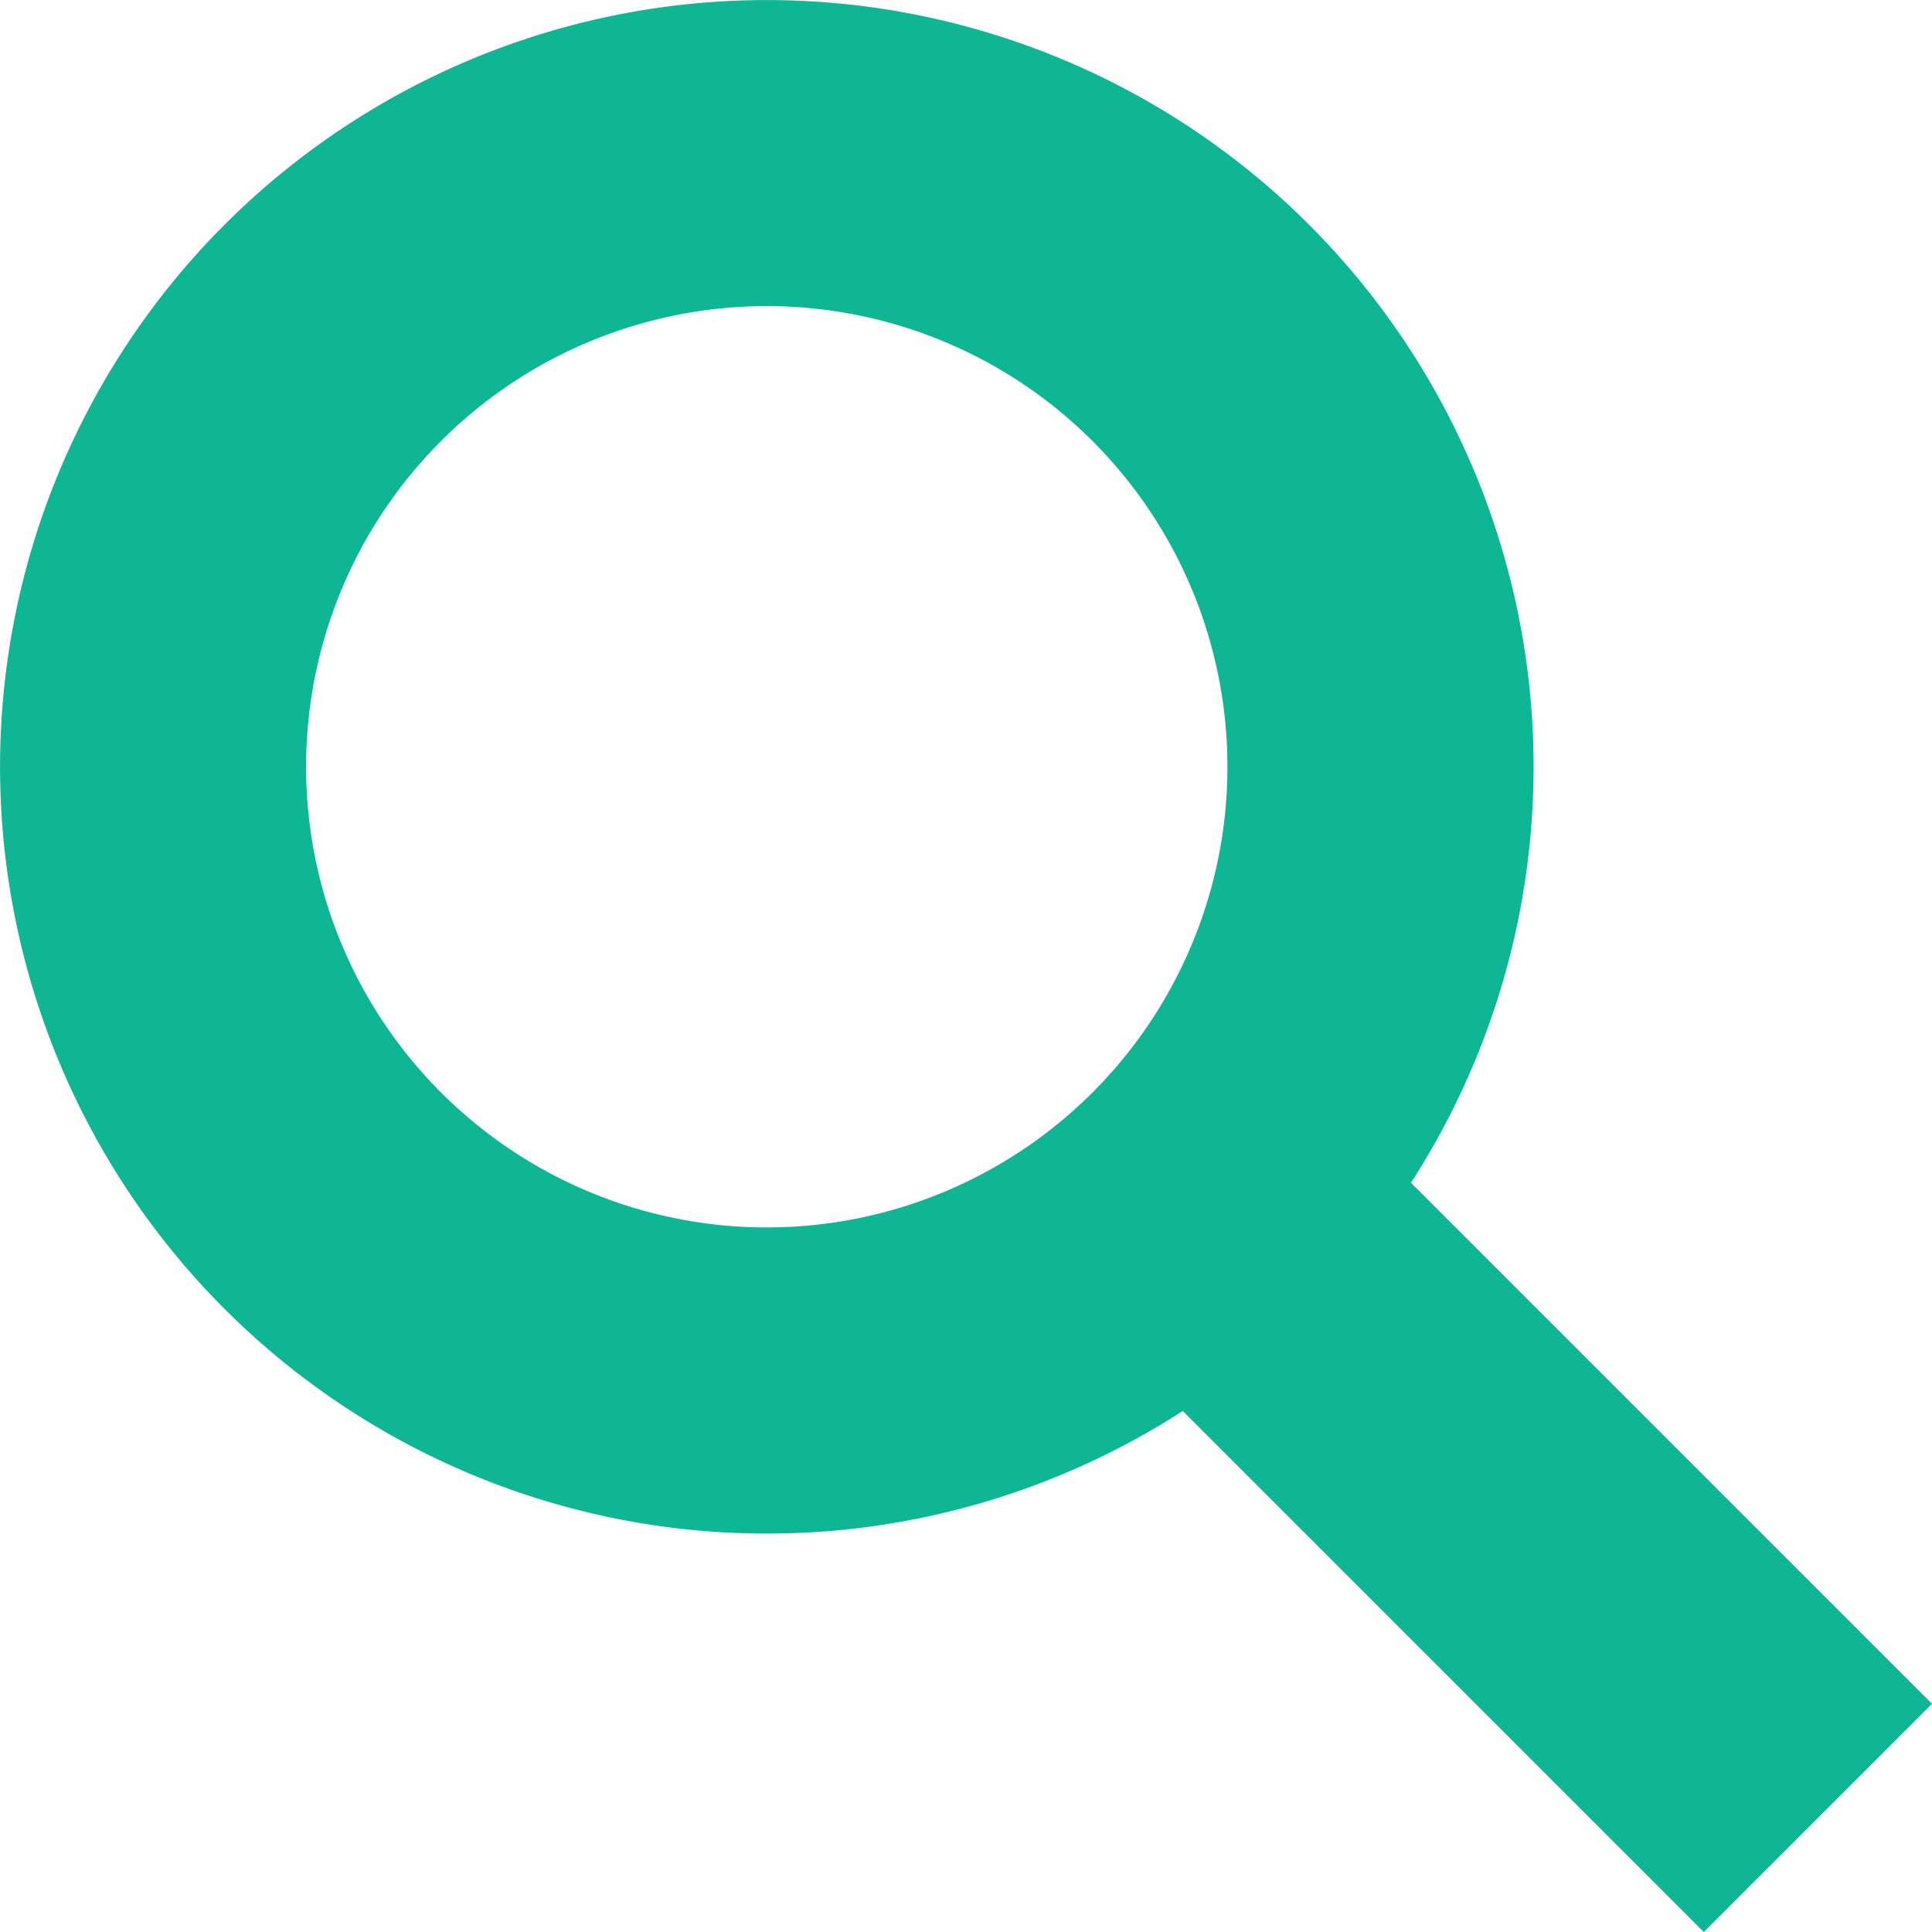
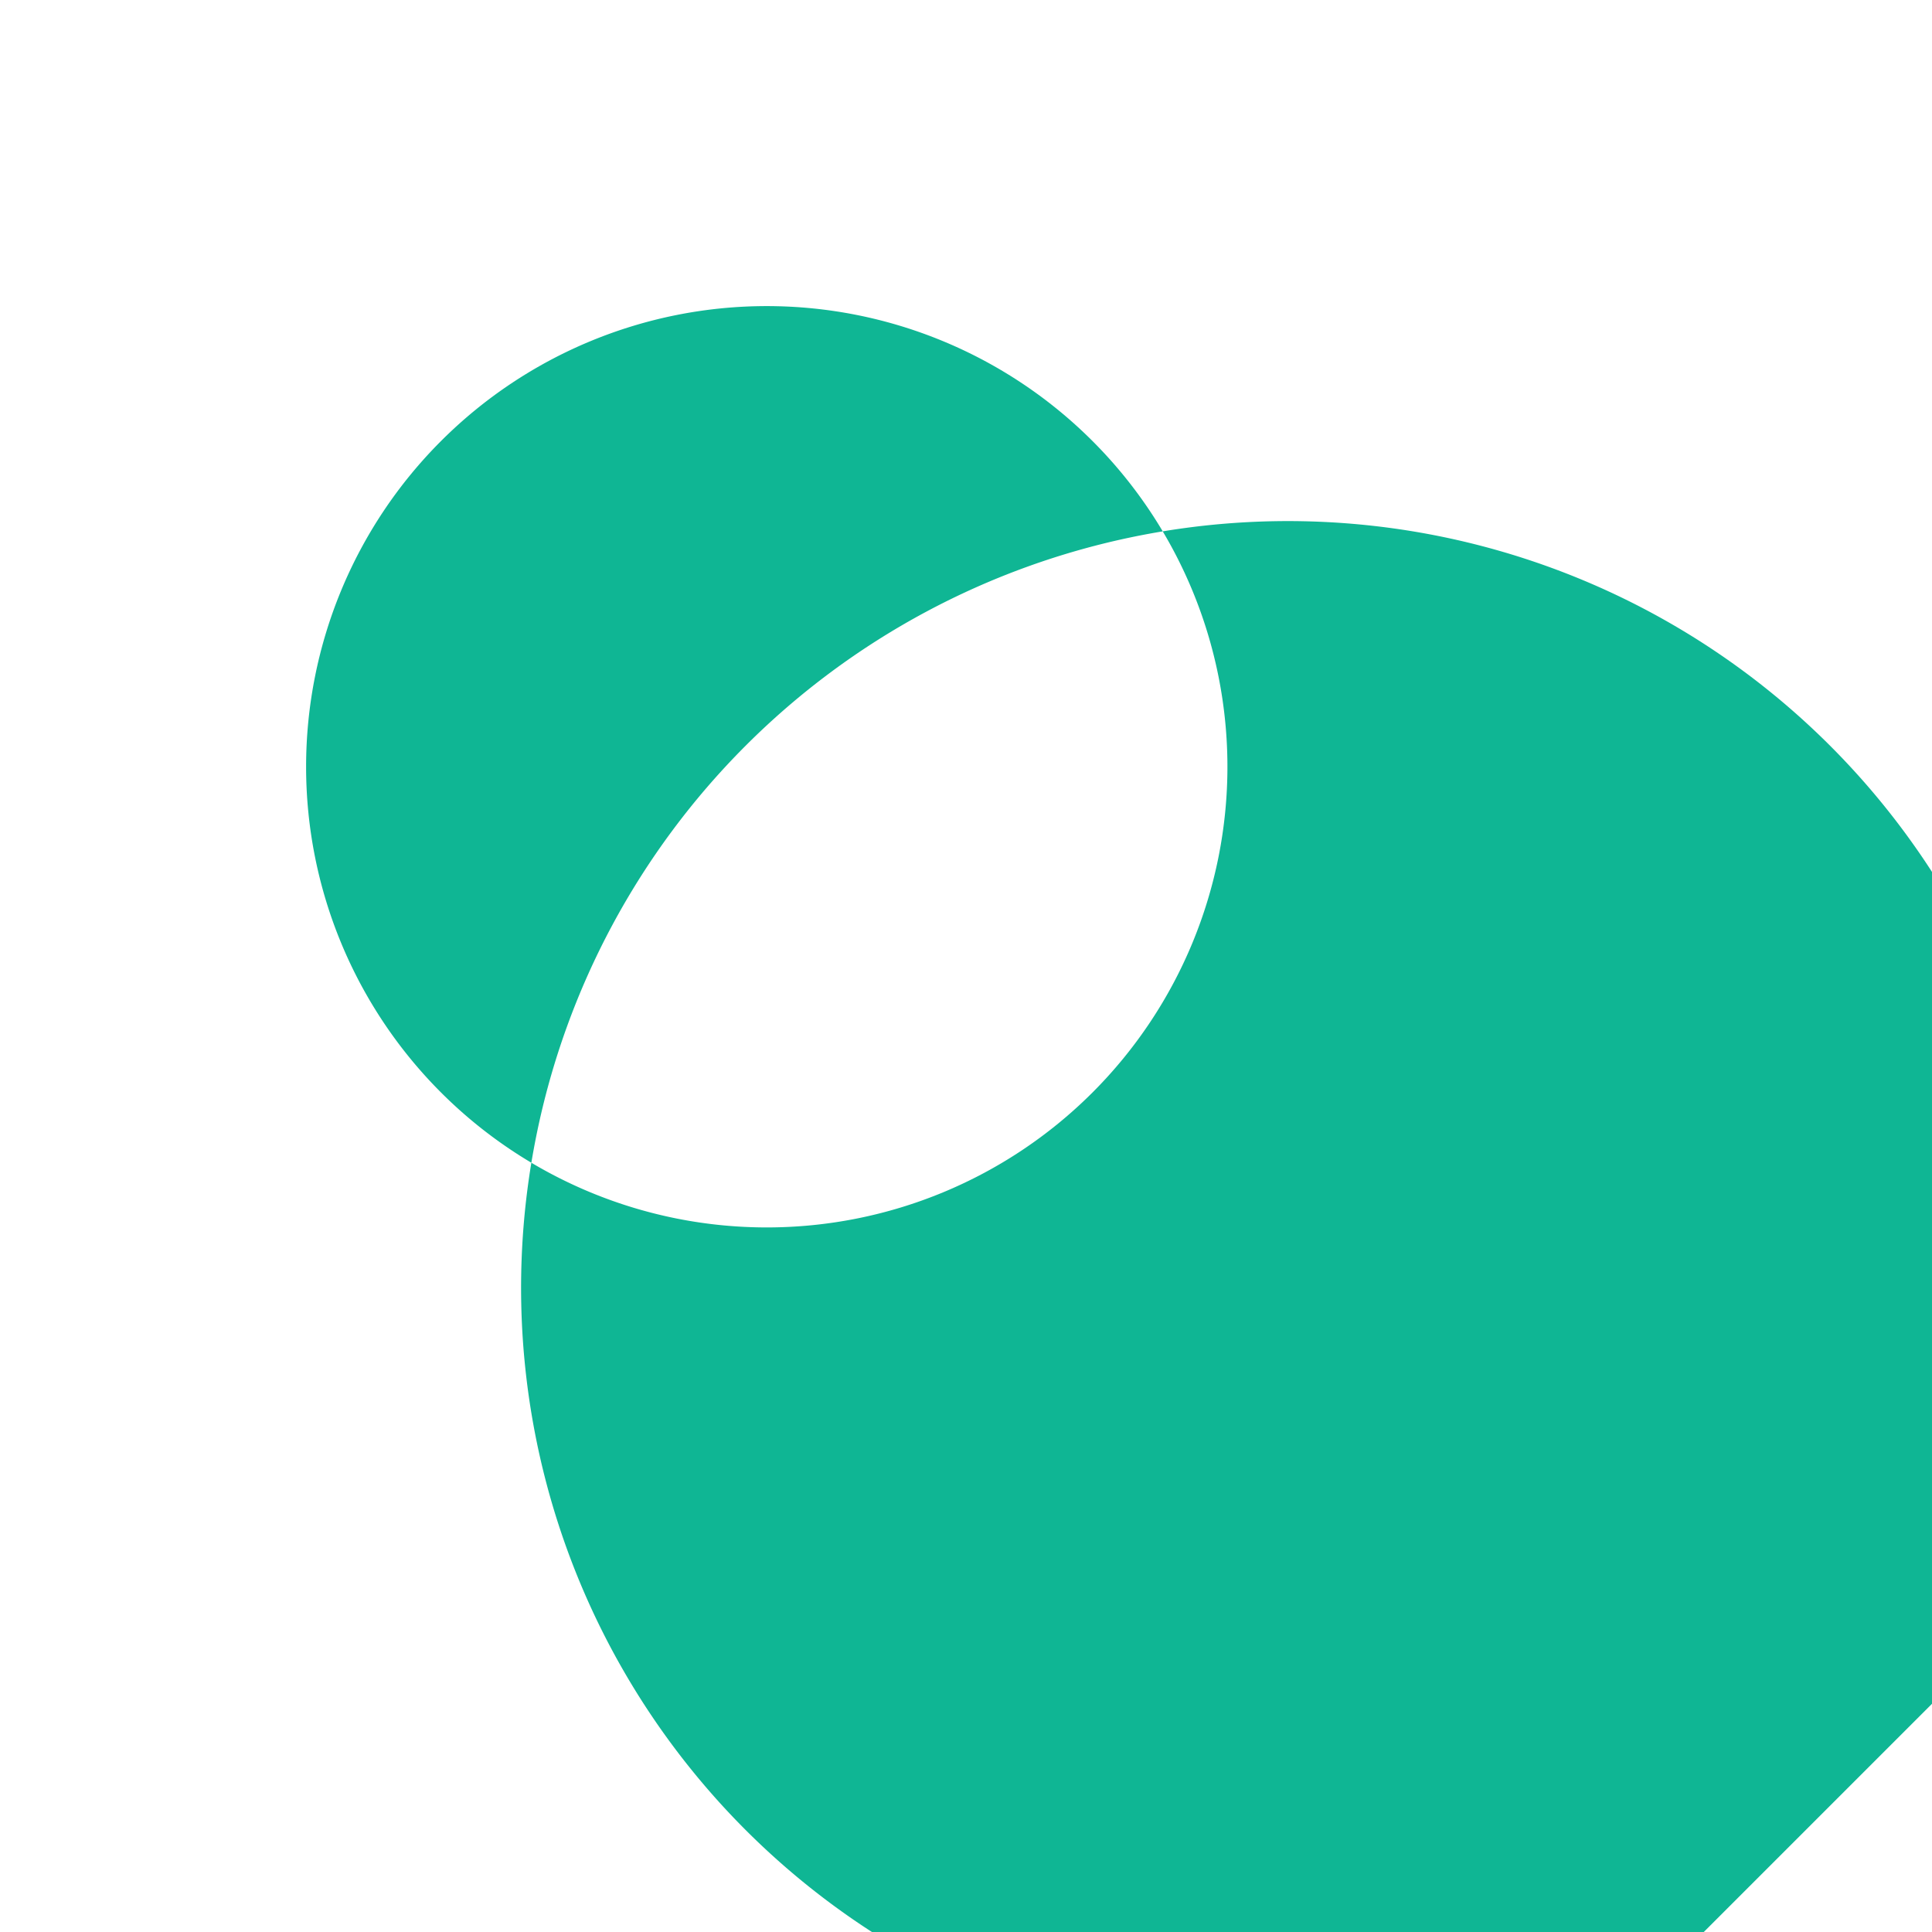
<svg xmlns="http://www.w3.org/2000/svg" viewBox="0 0 32 32">
  <defs>
    <style>.cls-1{fill:#0fb694;}</style>
  </defs>
  <title>Asset 28@1</title>
  <g id="Layer_2" data-name="Layer 2">
    <g id="Layer_1-2" data-name="Layer 1">
-       <path class="cls-1" d="M32,28.22l-8.63-8.63a12.7,12.7,0,1,0-3.78,3.78L28.22,32ZM5.07,12.7a7.63,7.63,0,1,1,7.63,7.63A7.63,7.63,0,0,1,5.07,12.7Z" />
+       <path class="cls-1" d="M32,28.22a12.7,12.7,0,1,0-3.78,3.78L28.22,32ZM5.07,12.7a7.63,7.63,0,1,1,7.63,7.63A7.63,7.63,0,0,1,5.07,12.7Z" />
    </g>
  </g>
</svg>